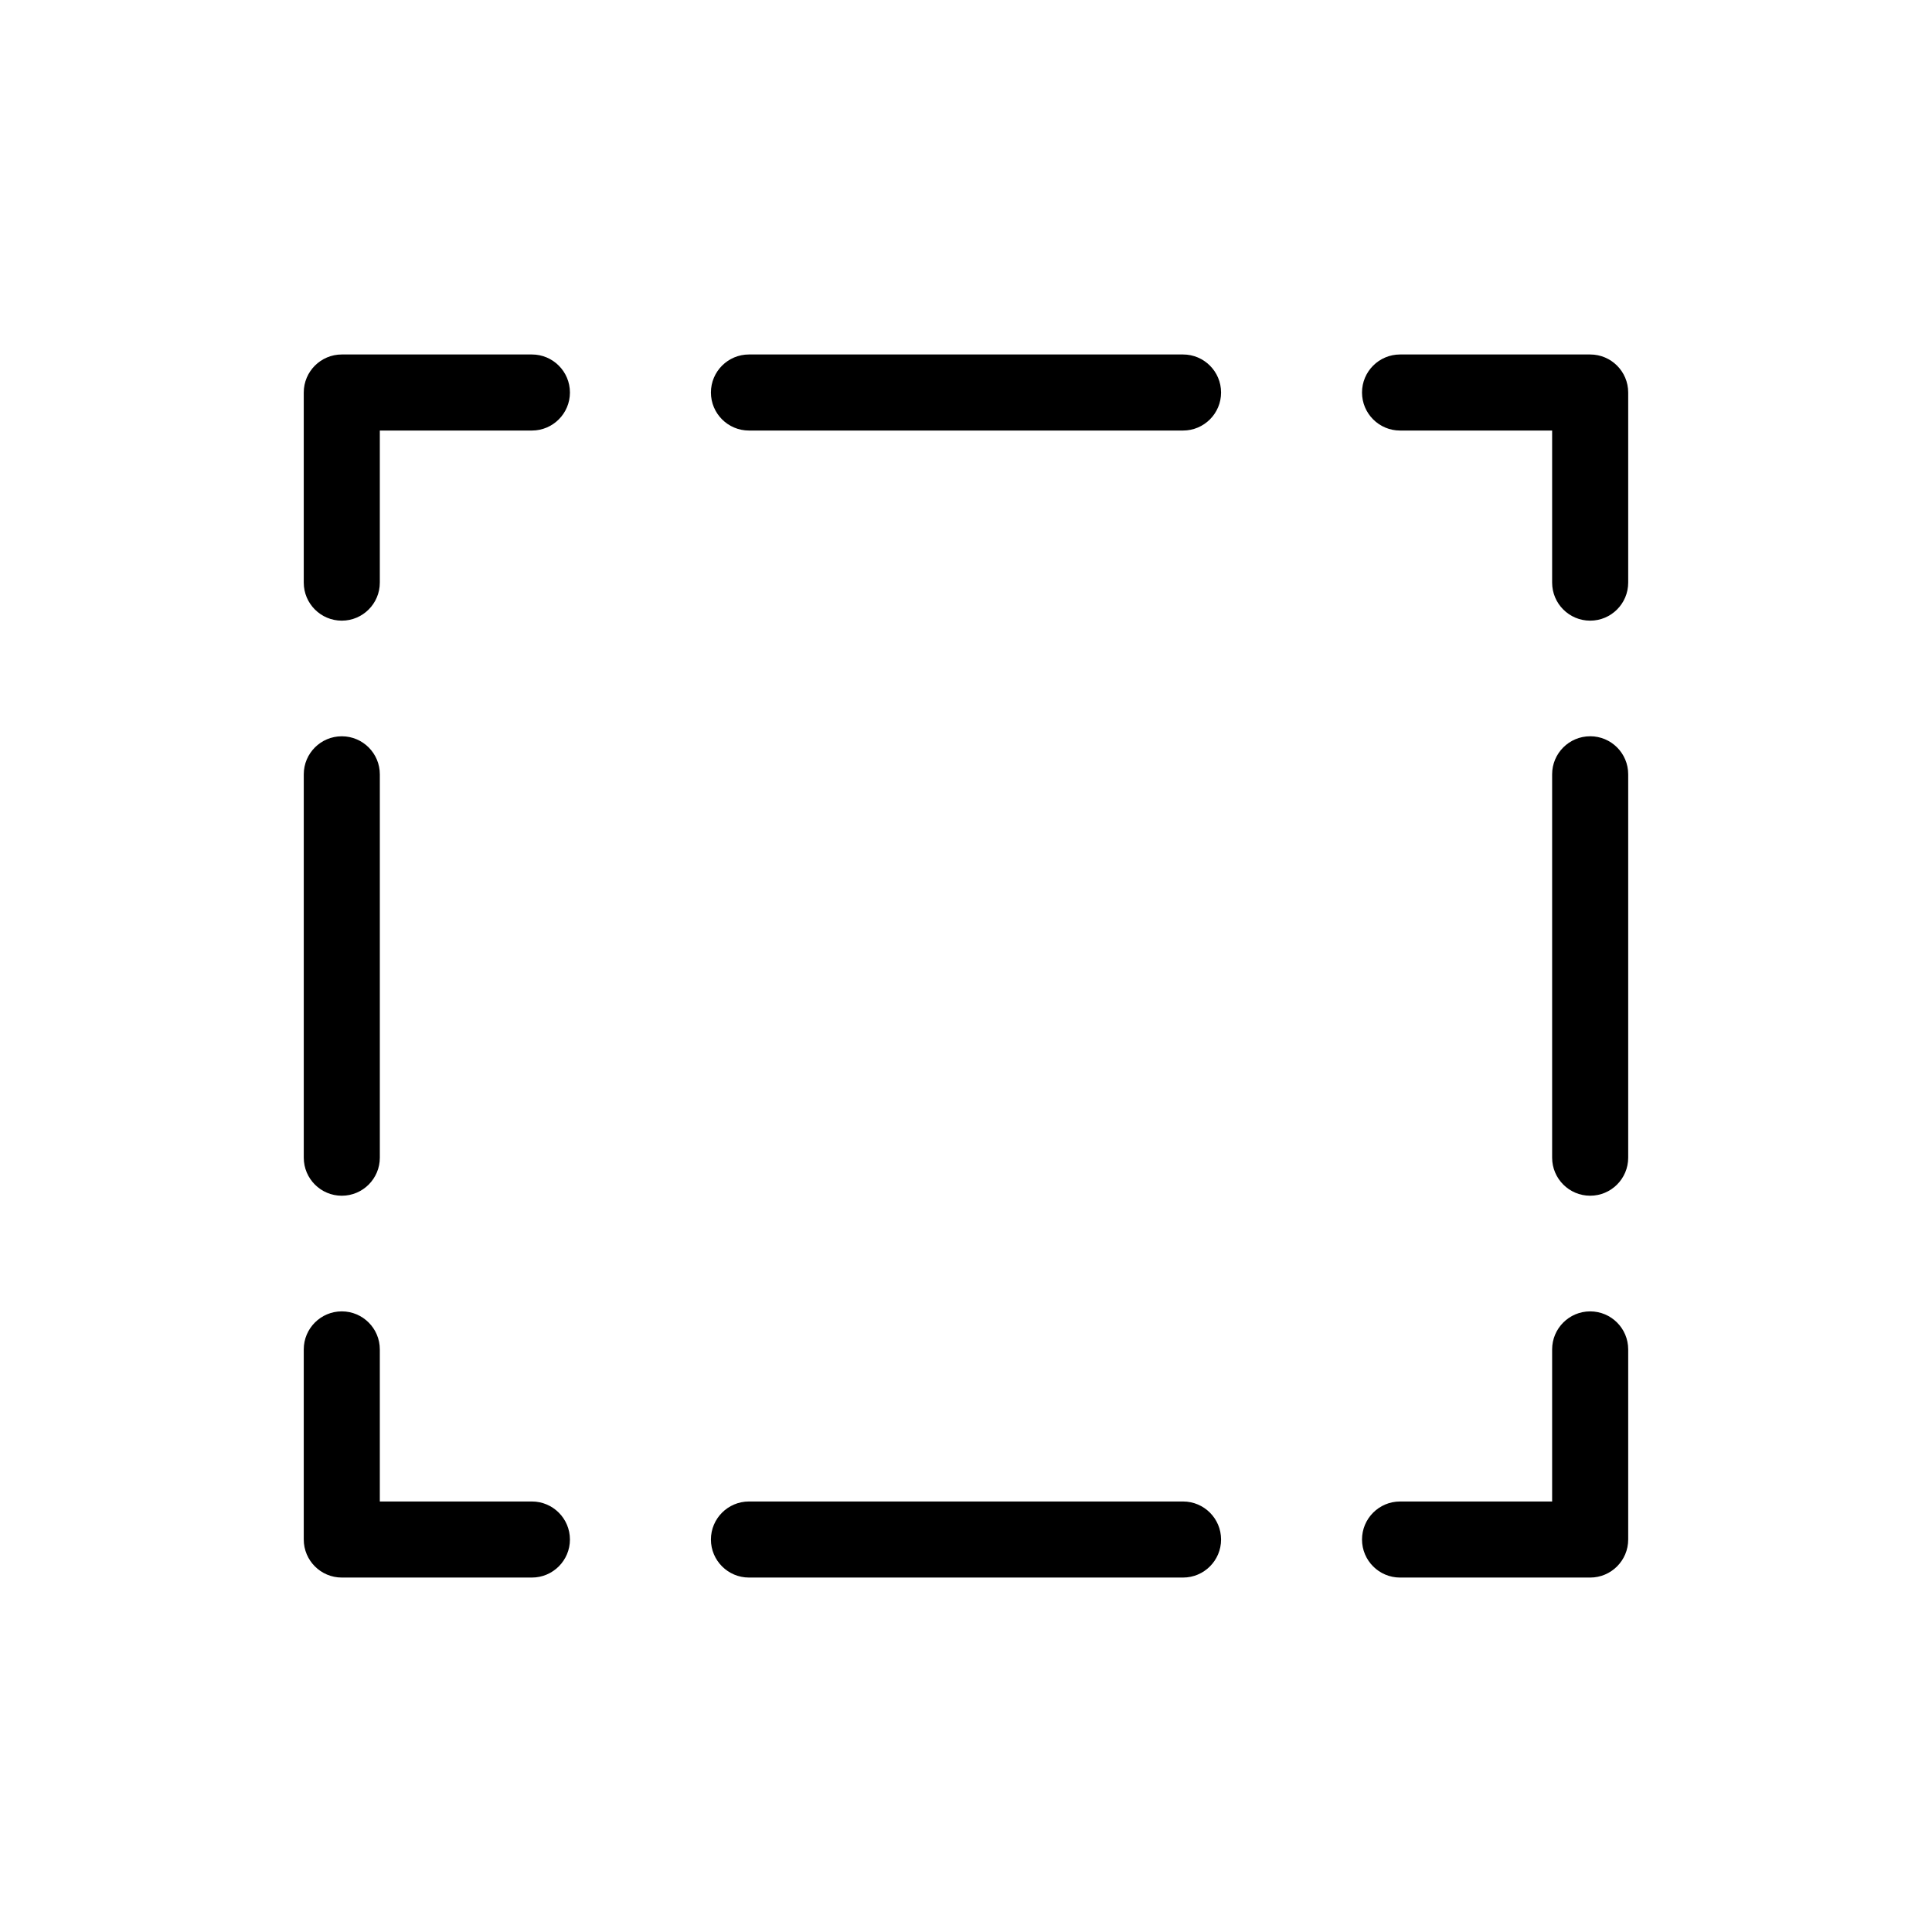
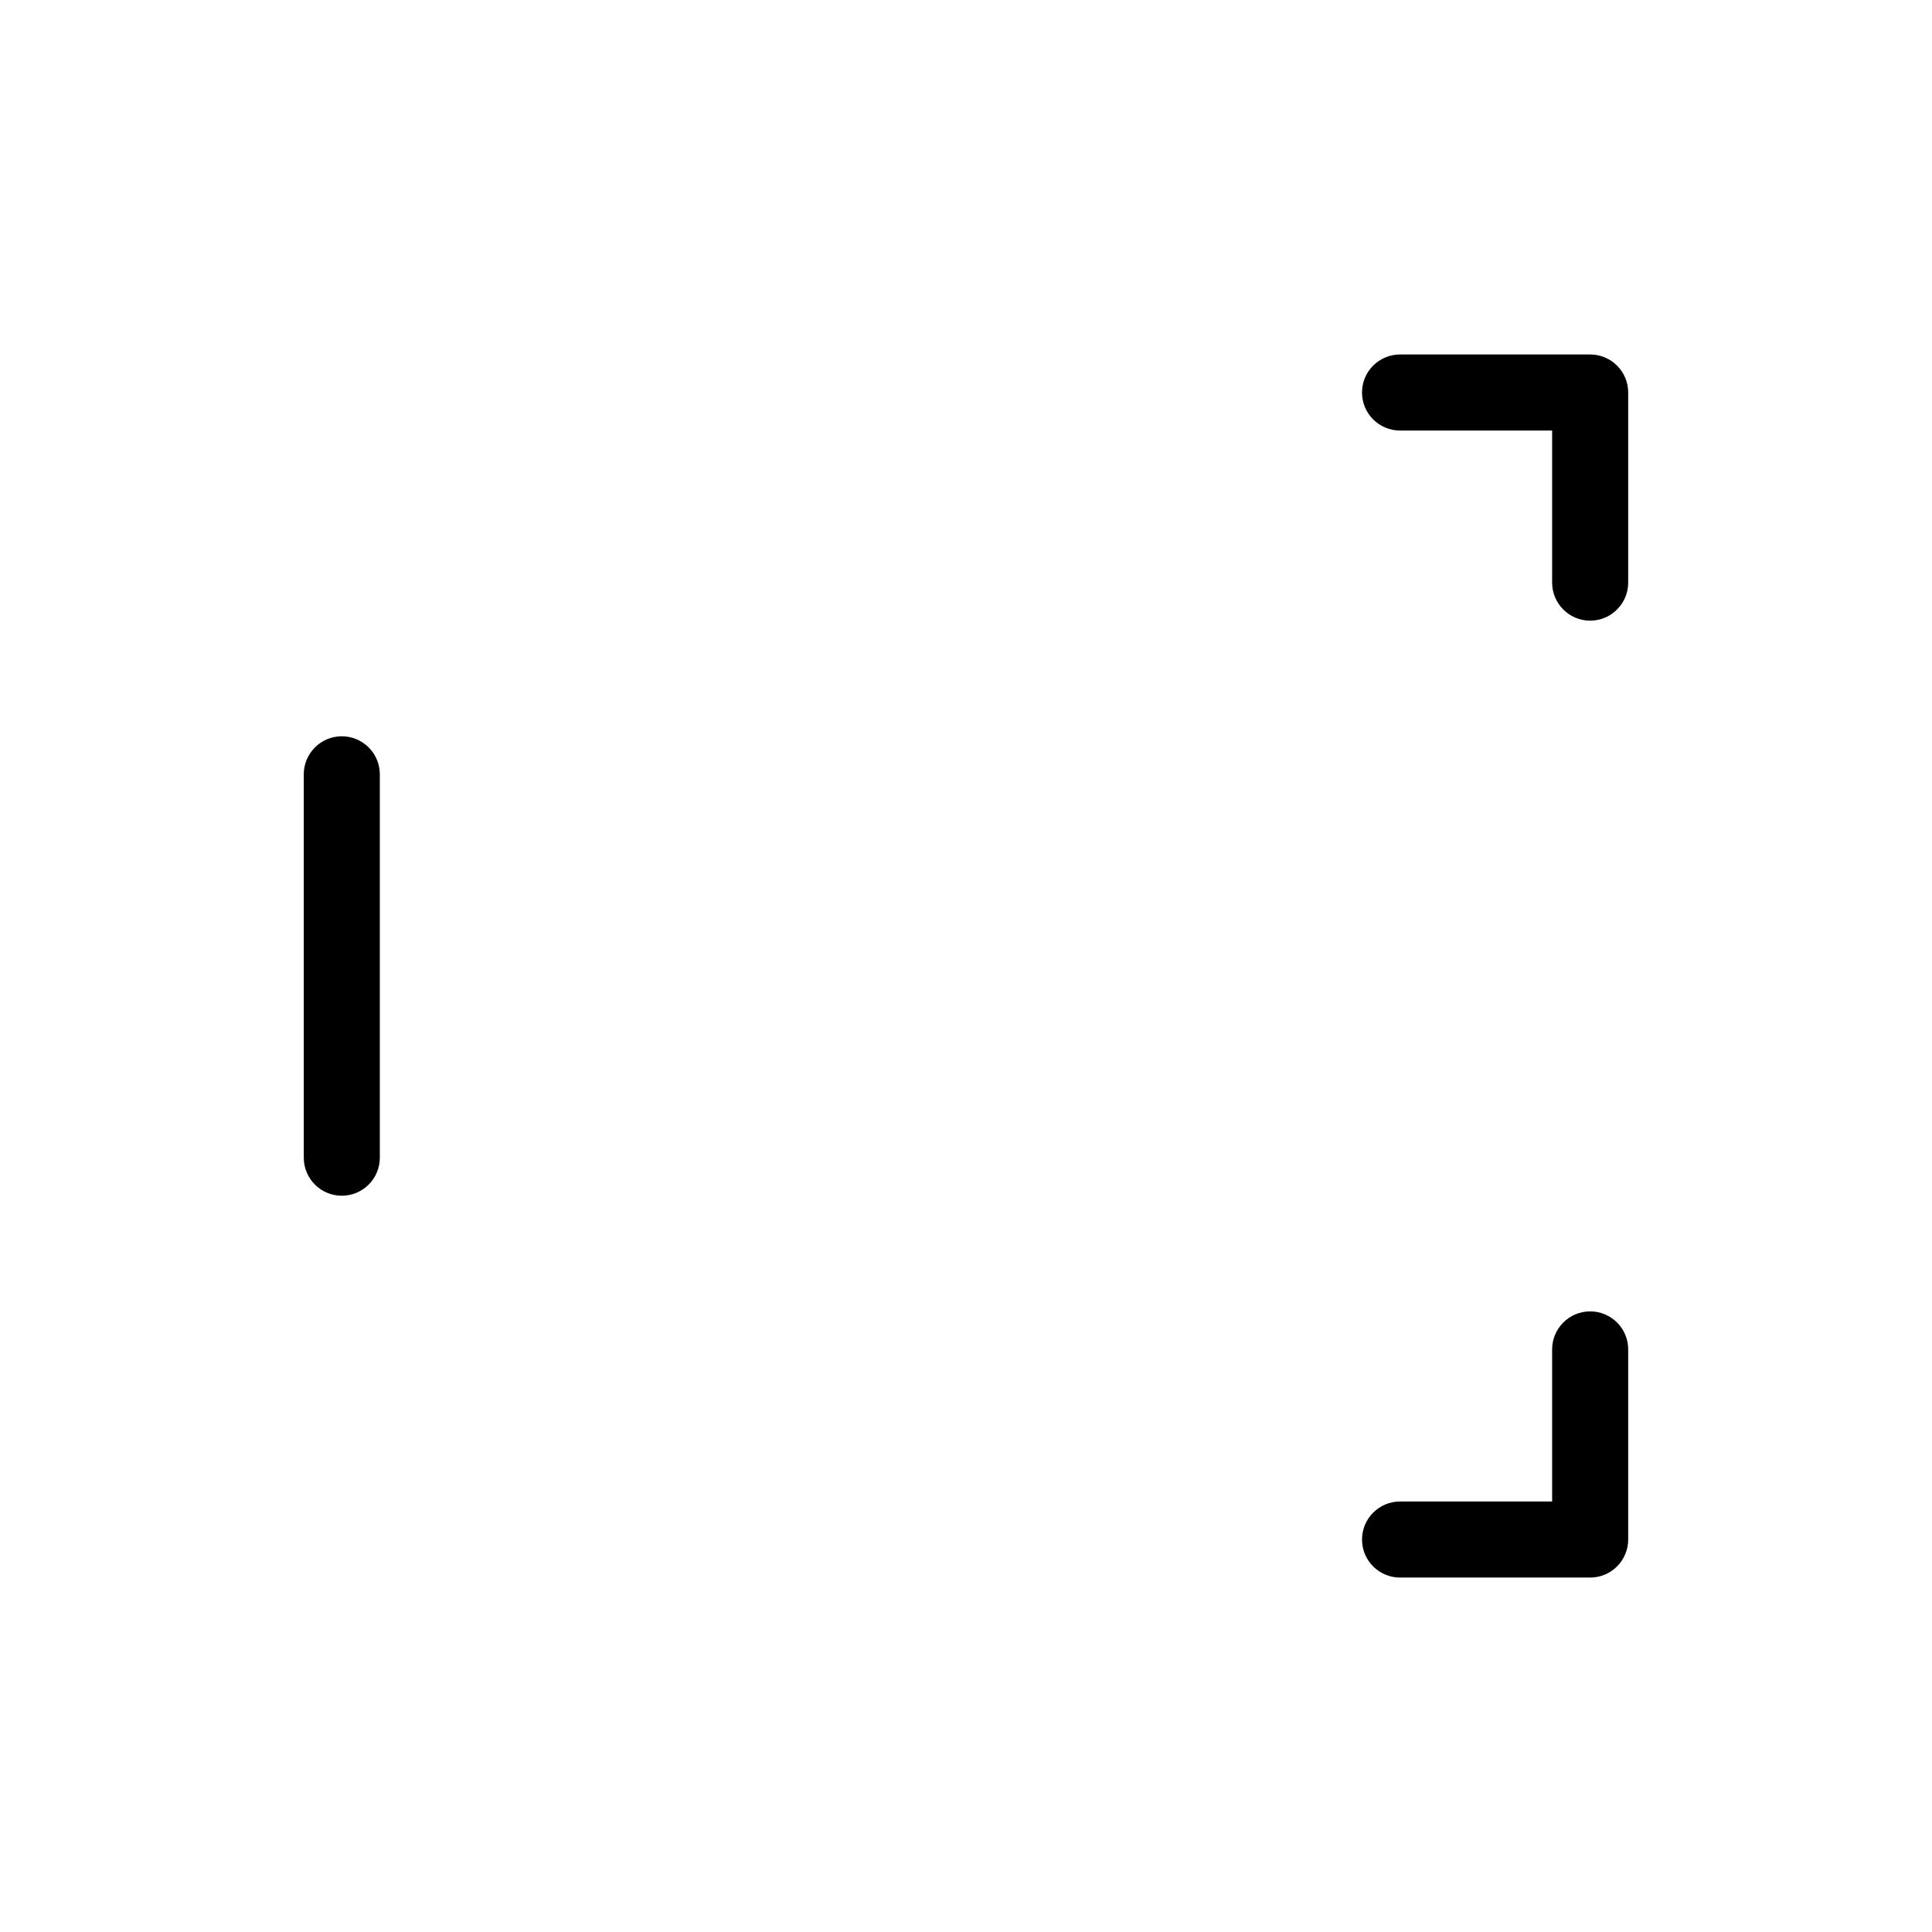
<svg xmlns="http://www.w3.org/2000/svg" fill="#000000" width="800px" height="800px" version="1.1" viewBox="144 144 512 512">
  <g>
    <path d="m565.41 491.53c-5.562 0-10.078 4.516-10.078 10.078v40.305h-40.305c-5.562 0-10.078 4.516-10.078 10.078s4.516 10.078 10.078 10.078h50.383c5.562 0 10.078-4.516 10.078-10.078v-50.383c0-5.57-4.512-10.078-10.078-10.078z" />
-     <path d="m457.52 541.91h-115.04c-5.562 0-10.078 4.516-10.078 10.078s4.516 10.078 10.078 10.078h115.04c5.562 0 10.078-4.516 10.078-10.078-0.004-5.562-4.516-10.078-10.078-10.078z" />
-     <path d="m284.96 541.91h-40.305v-40.305c0-5.562-4.516-10.078-10.078-10.078s-10.078 4.516-10.078 10.078v50.383c0 5.562 4.516 10.078 10.078 10.078h50.383c5.562 0 10.078-4.516 10.078-10.078-0.004-5.562-4.516-10.078-10.078-10.078z" />
    <path d="m234.58 460.88c5.562 0 10.078-4.516 10.078-10.078v-101.6c0-5.562-4.516-10.078-10.078-10.078s-10.078 4.516-10.078 10.078v101.6c0.004 5.566 4.512 10.078 10.078 10.078z" />
-     <path d="m284.96 237.94h-50.383c-5.562 0-10.078 4.516-10.078 10.078v50.383c0 5.562 4.516 10.078 10.078 10.078s10.078-4.516 10.078-10.078v-40.305h40.305c5.562 0 10.078-4.516 10.078-10.078-0.004-5.562-4.516-10.078-10.078-10.078z" />
-     <path d="m457.52 237.94h-115.04c-5.562 0-10.078 4.516-10.078 10.078s4.516 10.078 10.078 10.078h115.04c5.562 0 10.078-4.516 10.078-10.078-0.004-5.562-4.516-10.078-10.078-10.078z" />
    <path d="m565.41 237.94h-50.383c-5.562 0-10.078 4.516-10.078 10.078s4.516 10.078 10.078 10.078h40.305v40.305c0 5.562 4.516 10.078 10.078 10.078s10.078-4.516 10.078-10.078v-50.383c0-5.562-4.512-10.078-10.078-10.078z" />
-     <path d="m565.41 339.12c-5.562 0-10.078 4.516-10.078 10.078v101.6c0 5.562 4.516 10.078 10.078 10.078s10.078-4.516 10.078-10.078v-101.61c0-5.566-4.512-10.074-10.078-10.074z" />
  </g>
</svg>